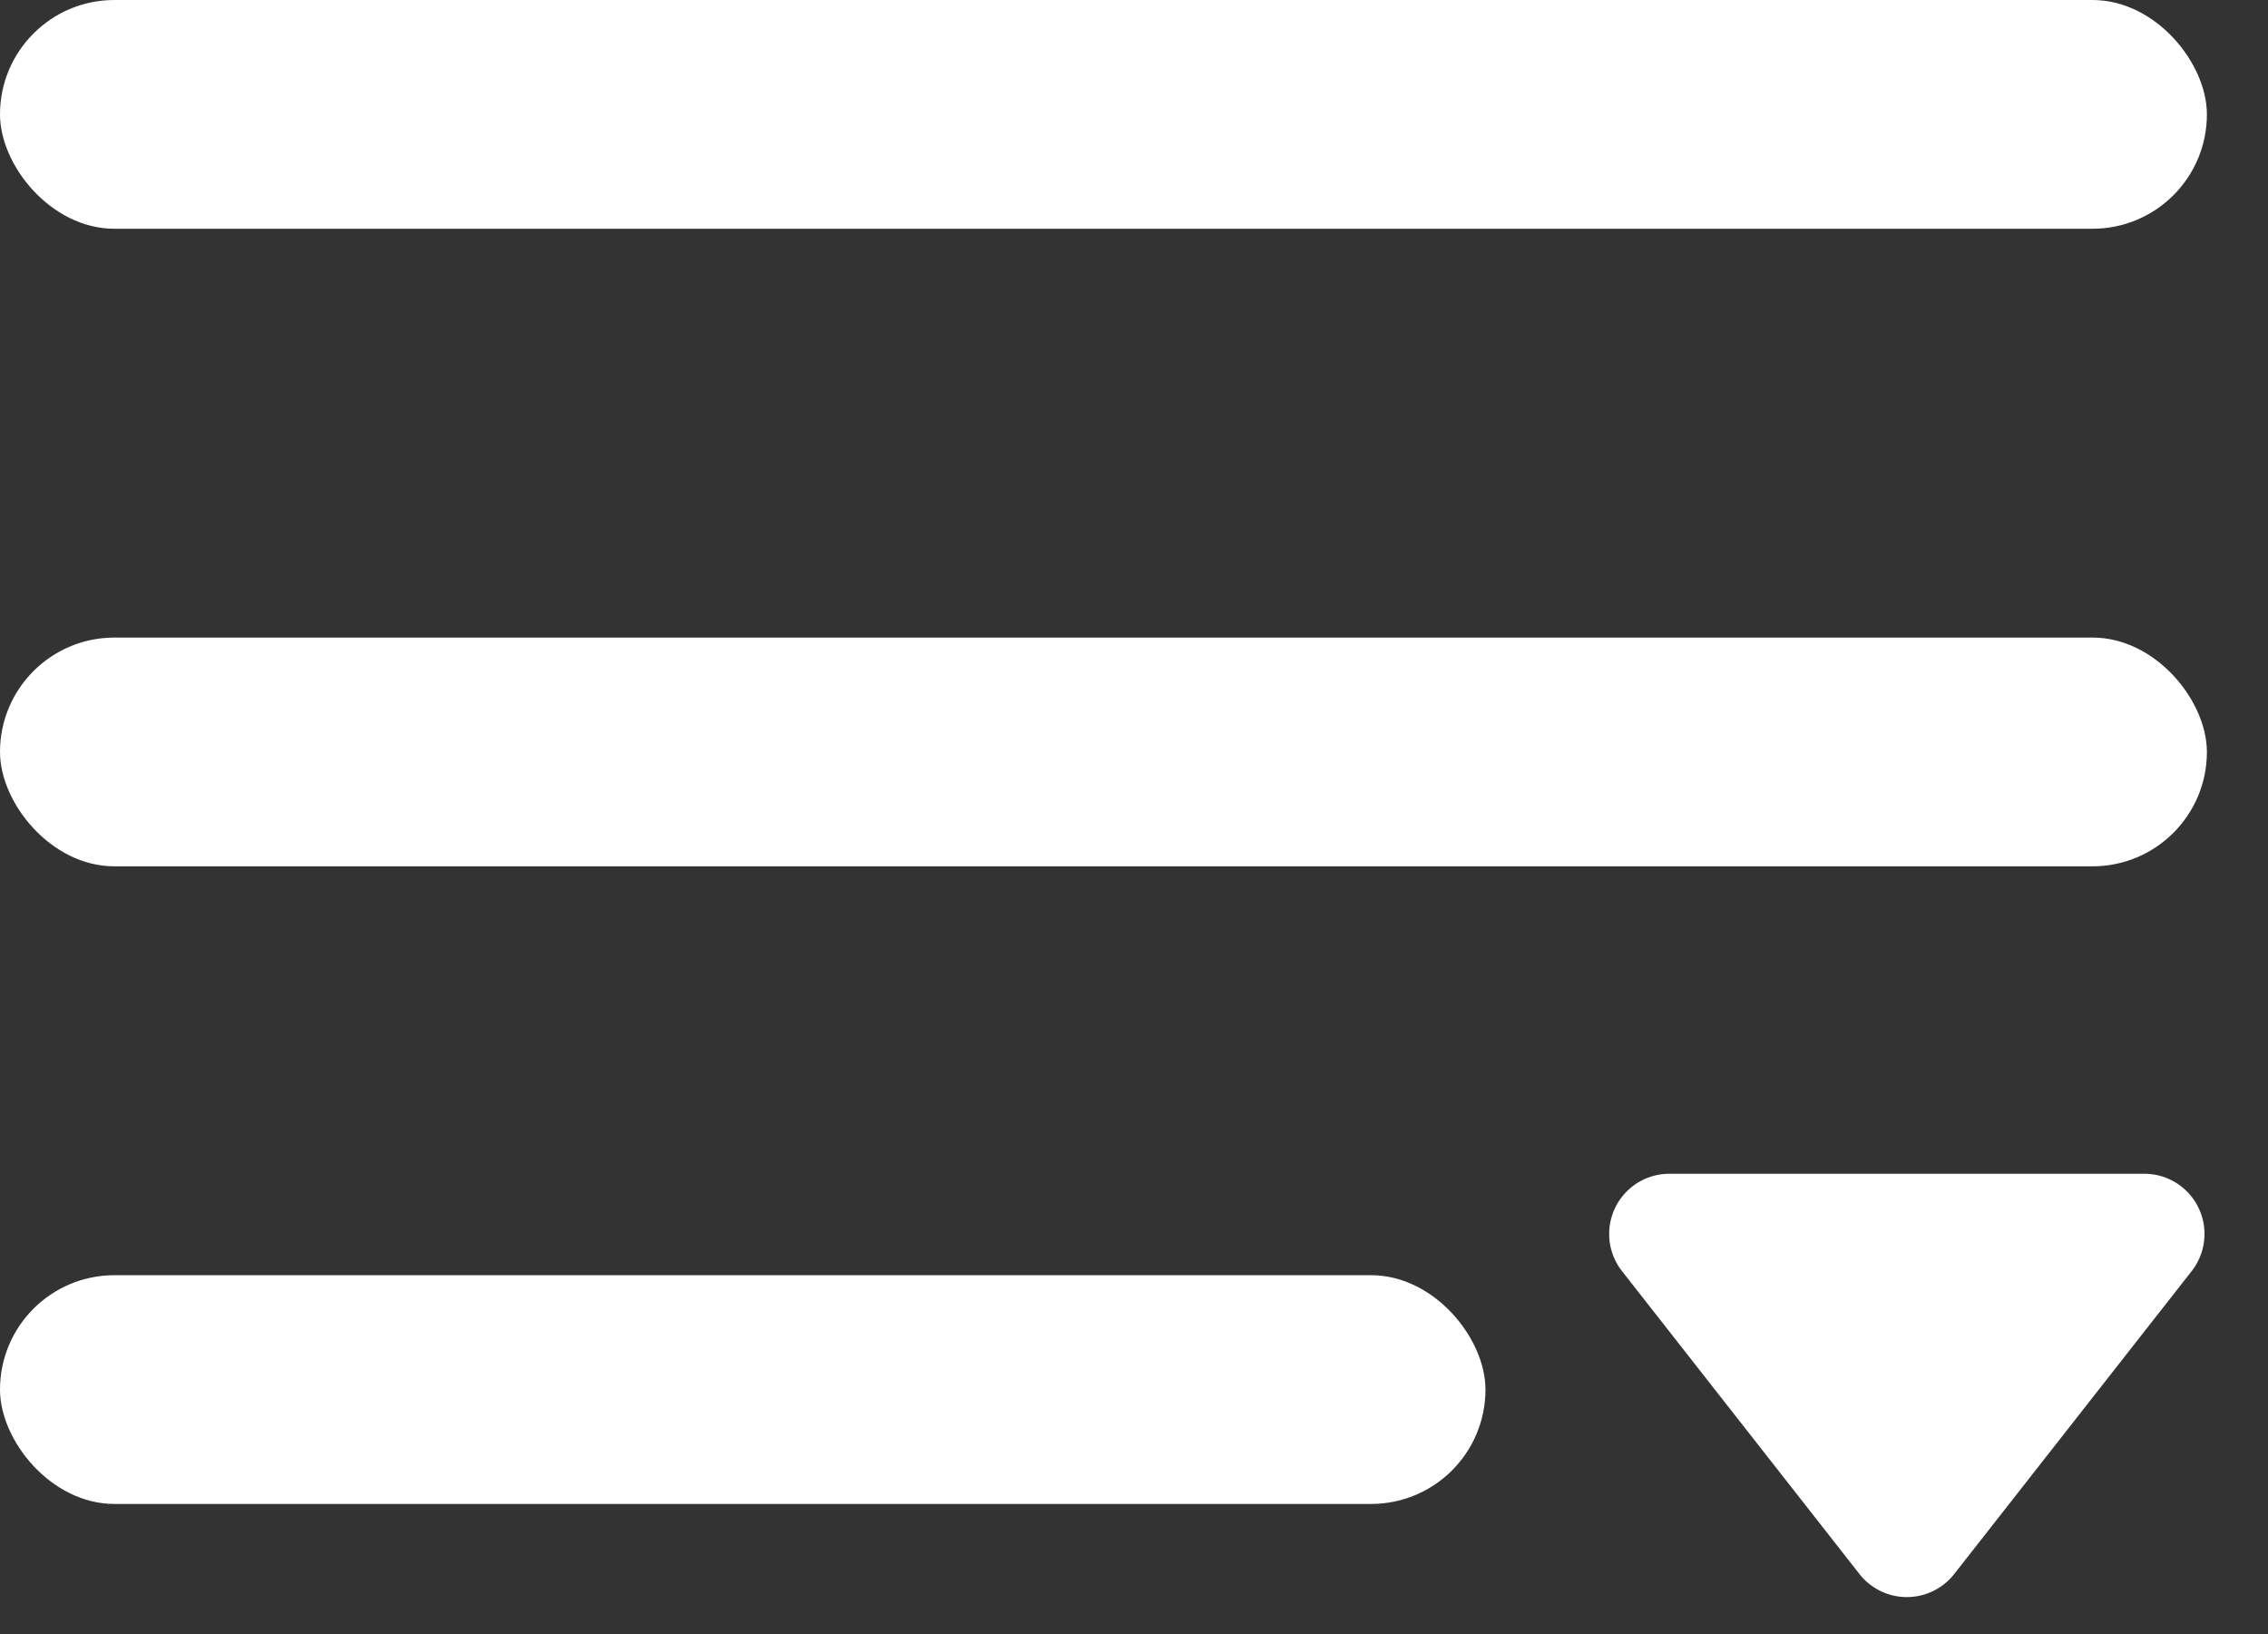
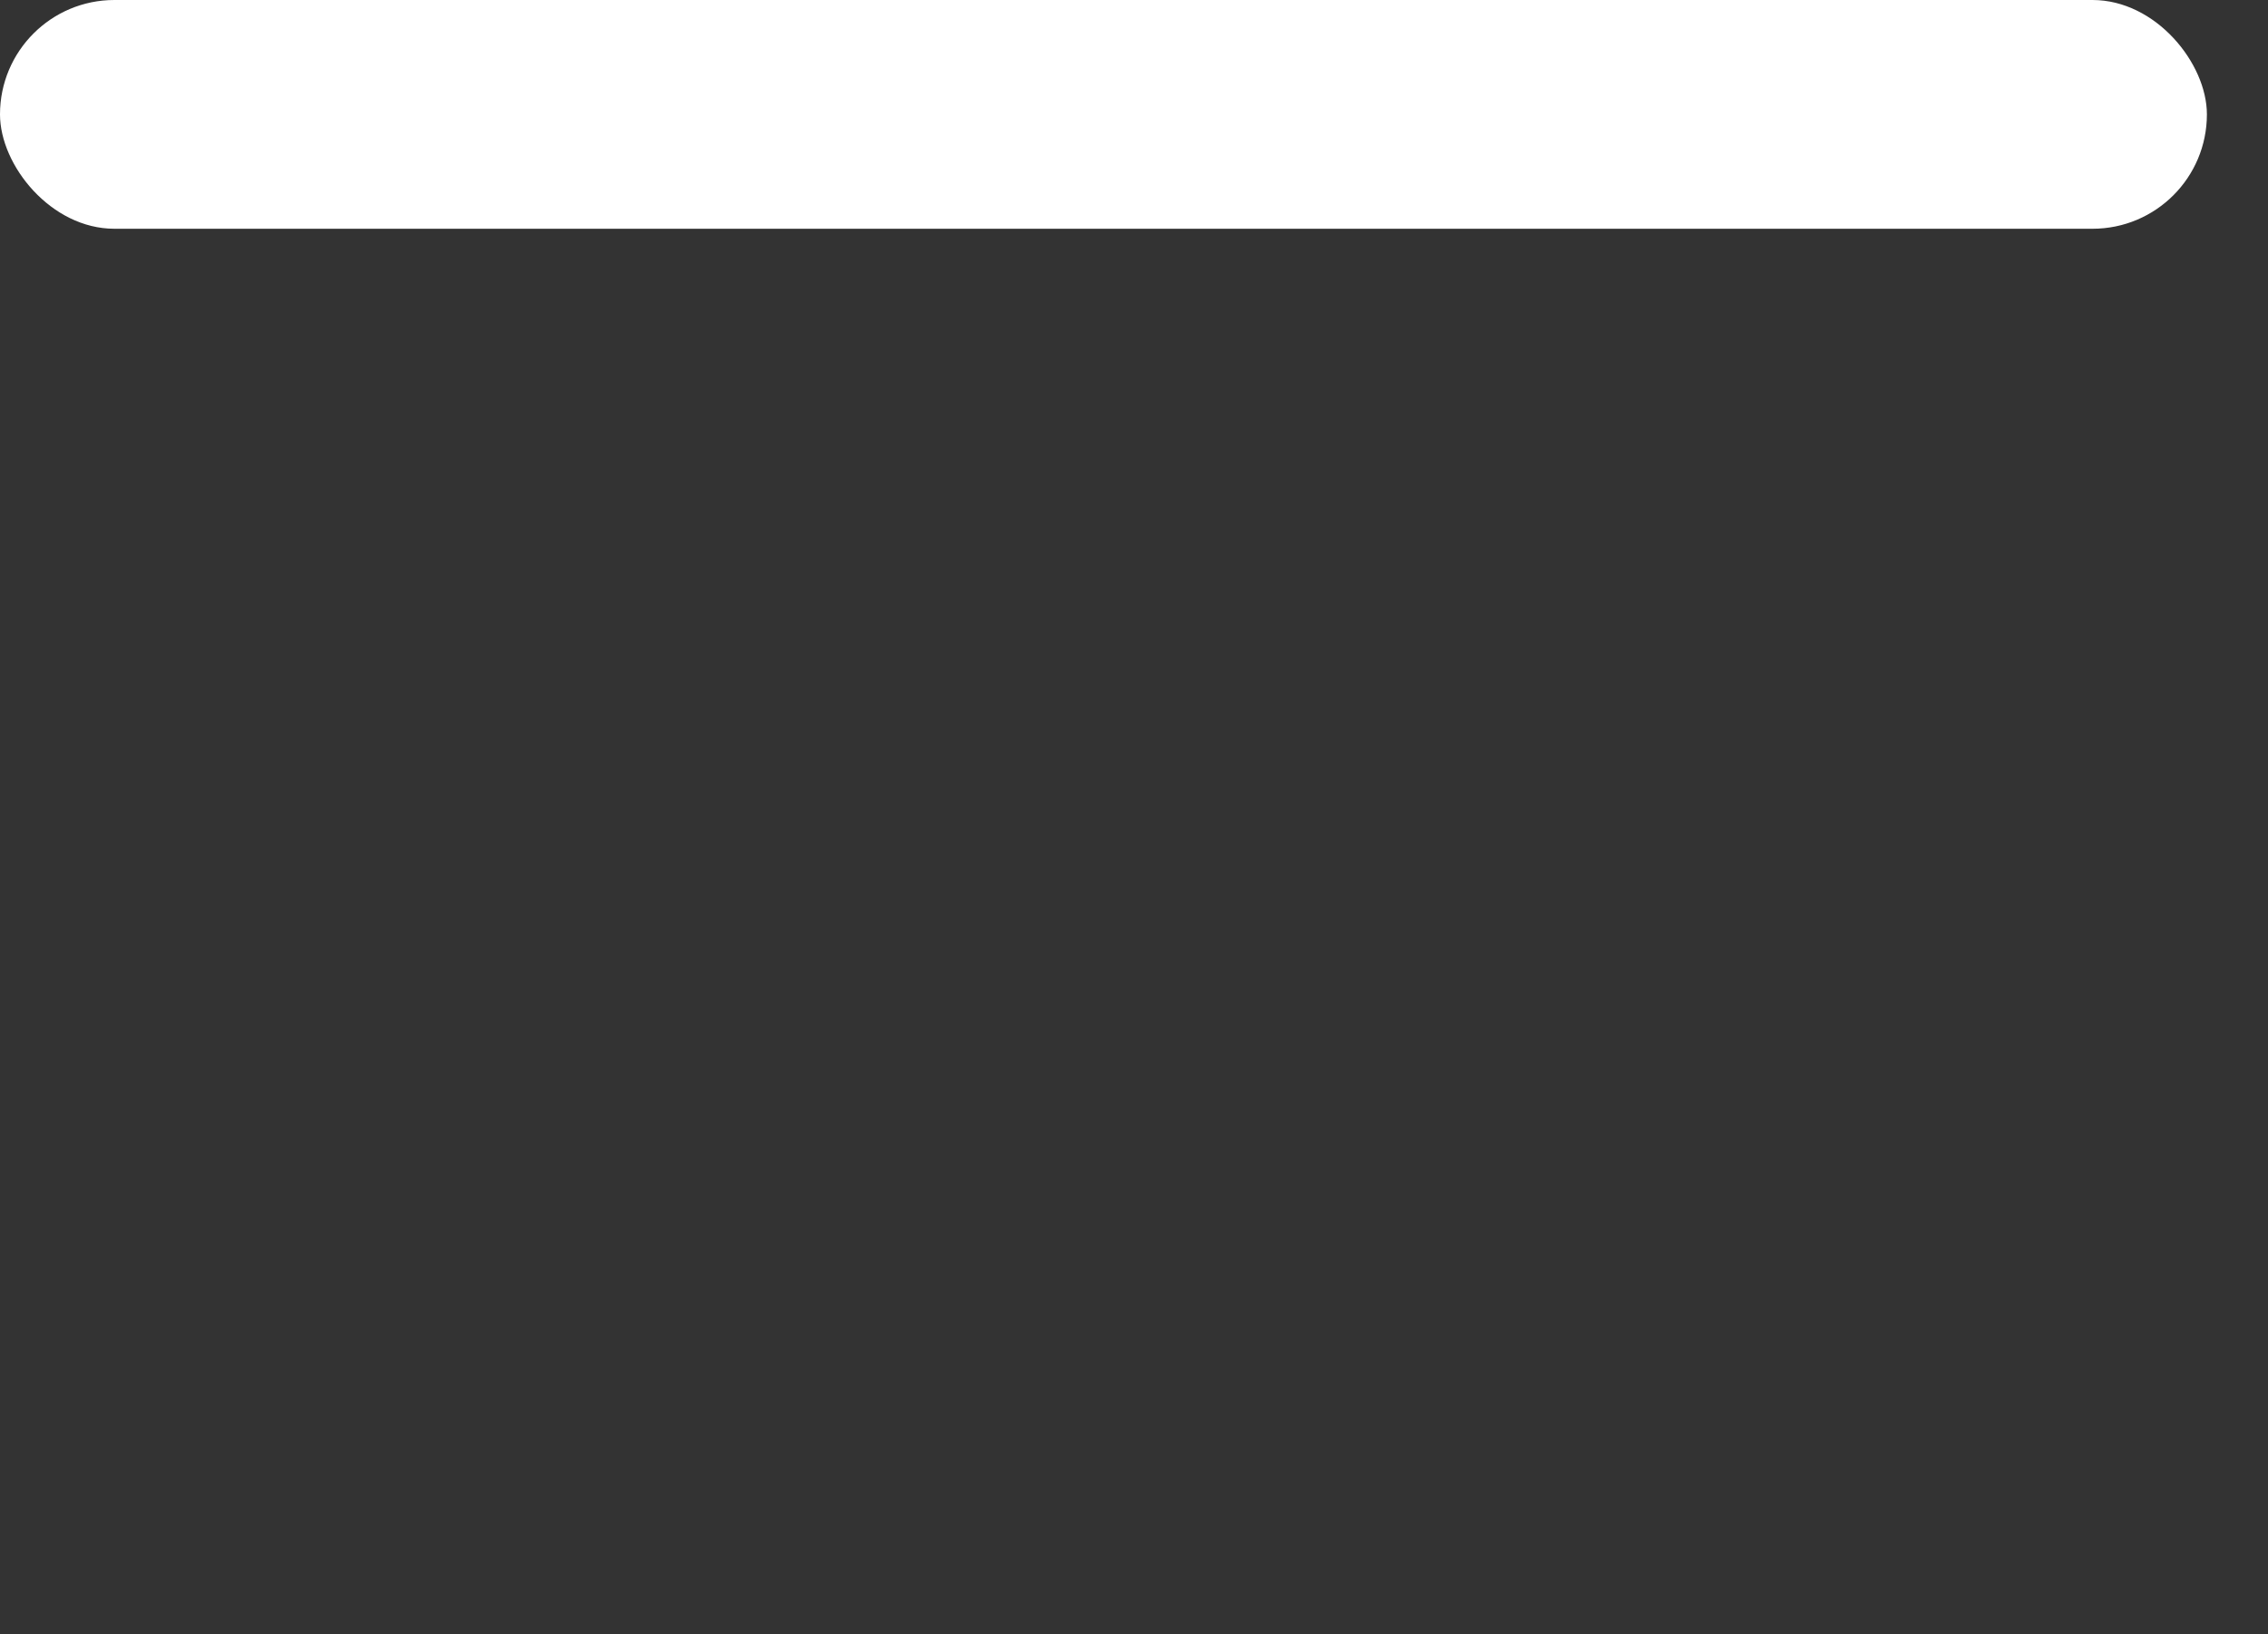
<svg xmlns="http://www.w3.org/2000/svg" width="37.678" height="27.147" viewBox="0 0 37.678 27.147">
  <rect x="0" y="0" width="37.678" height="27.147" fill="#333333" stroke="none" />
  <g id="그룹_17" data-name="그룹 17" transform="translate(-276.432 -3040.461)">
    <rect id="사각형_1" data-name="사각형 1" width="36.663" height="3.8" rx="1.9" transform="translate(276.432 3040.461)" fill="#fff" />
-     <rect id="사각형_2" data-name="사각형 2" width="36.663" height="3.8" rx="1.9" transform="translate(276.432 3051.052)" fill="#fff" />
-     <rect id="사각형_3" data-name="사각형 3" width="24.678" height="3.8" rx="1.9" transform="translate(276.432 3061.644)" fill="#fff" />
-     <path id="다각형_6" data-name="다각형 6" d="M5.213,1A1,1,0,0,1,6.787,1l3.945,5.032a1,1,0,0,1-.787,1.617H2.055a1,1,0,0,1-.787-1.617Z" transform="translate(314.11 3067.608) rotate(180)" fill="#fff" />
  </g>
</svg>